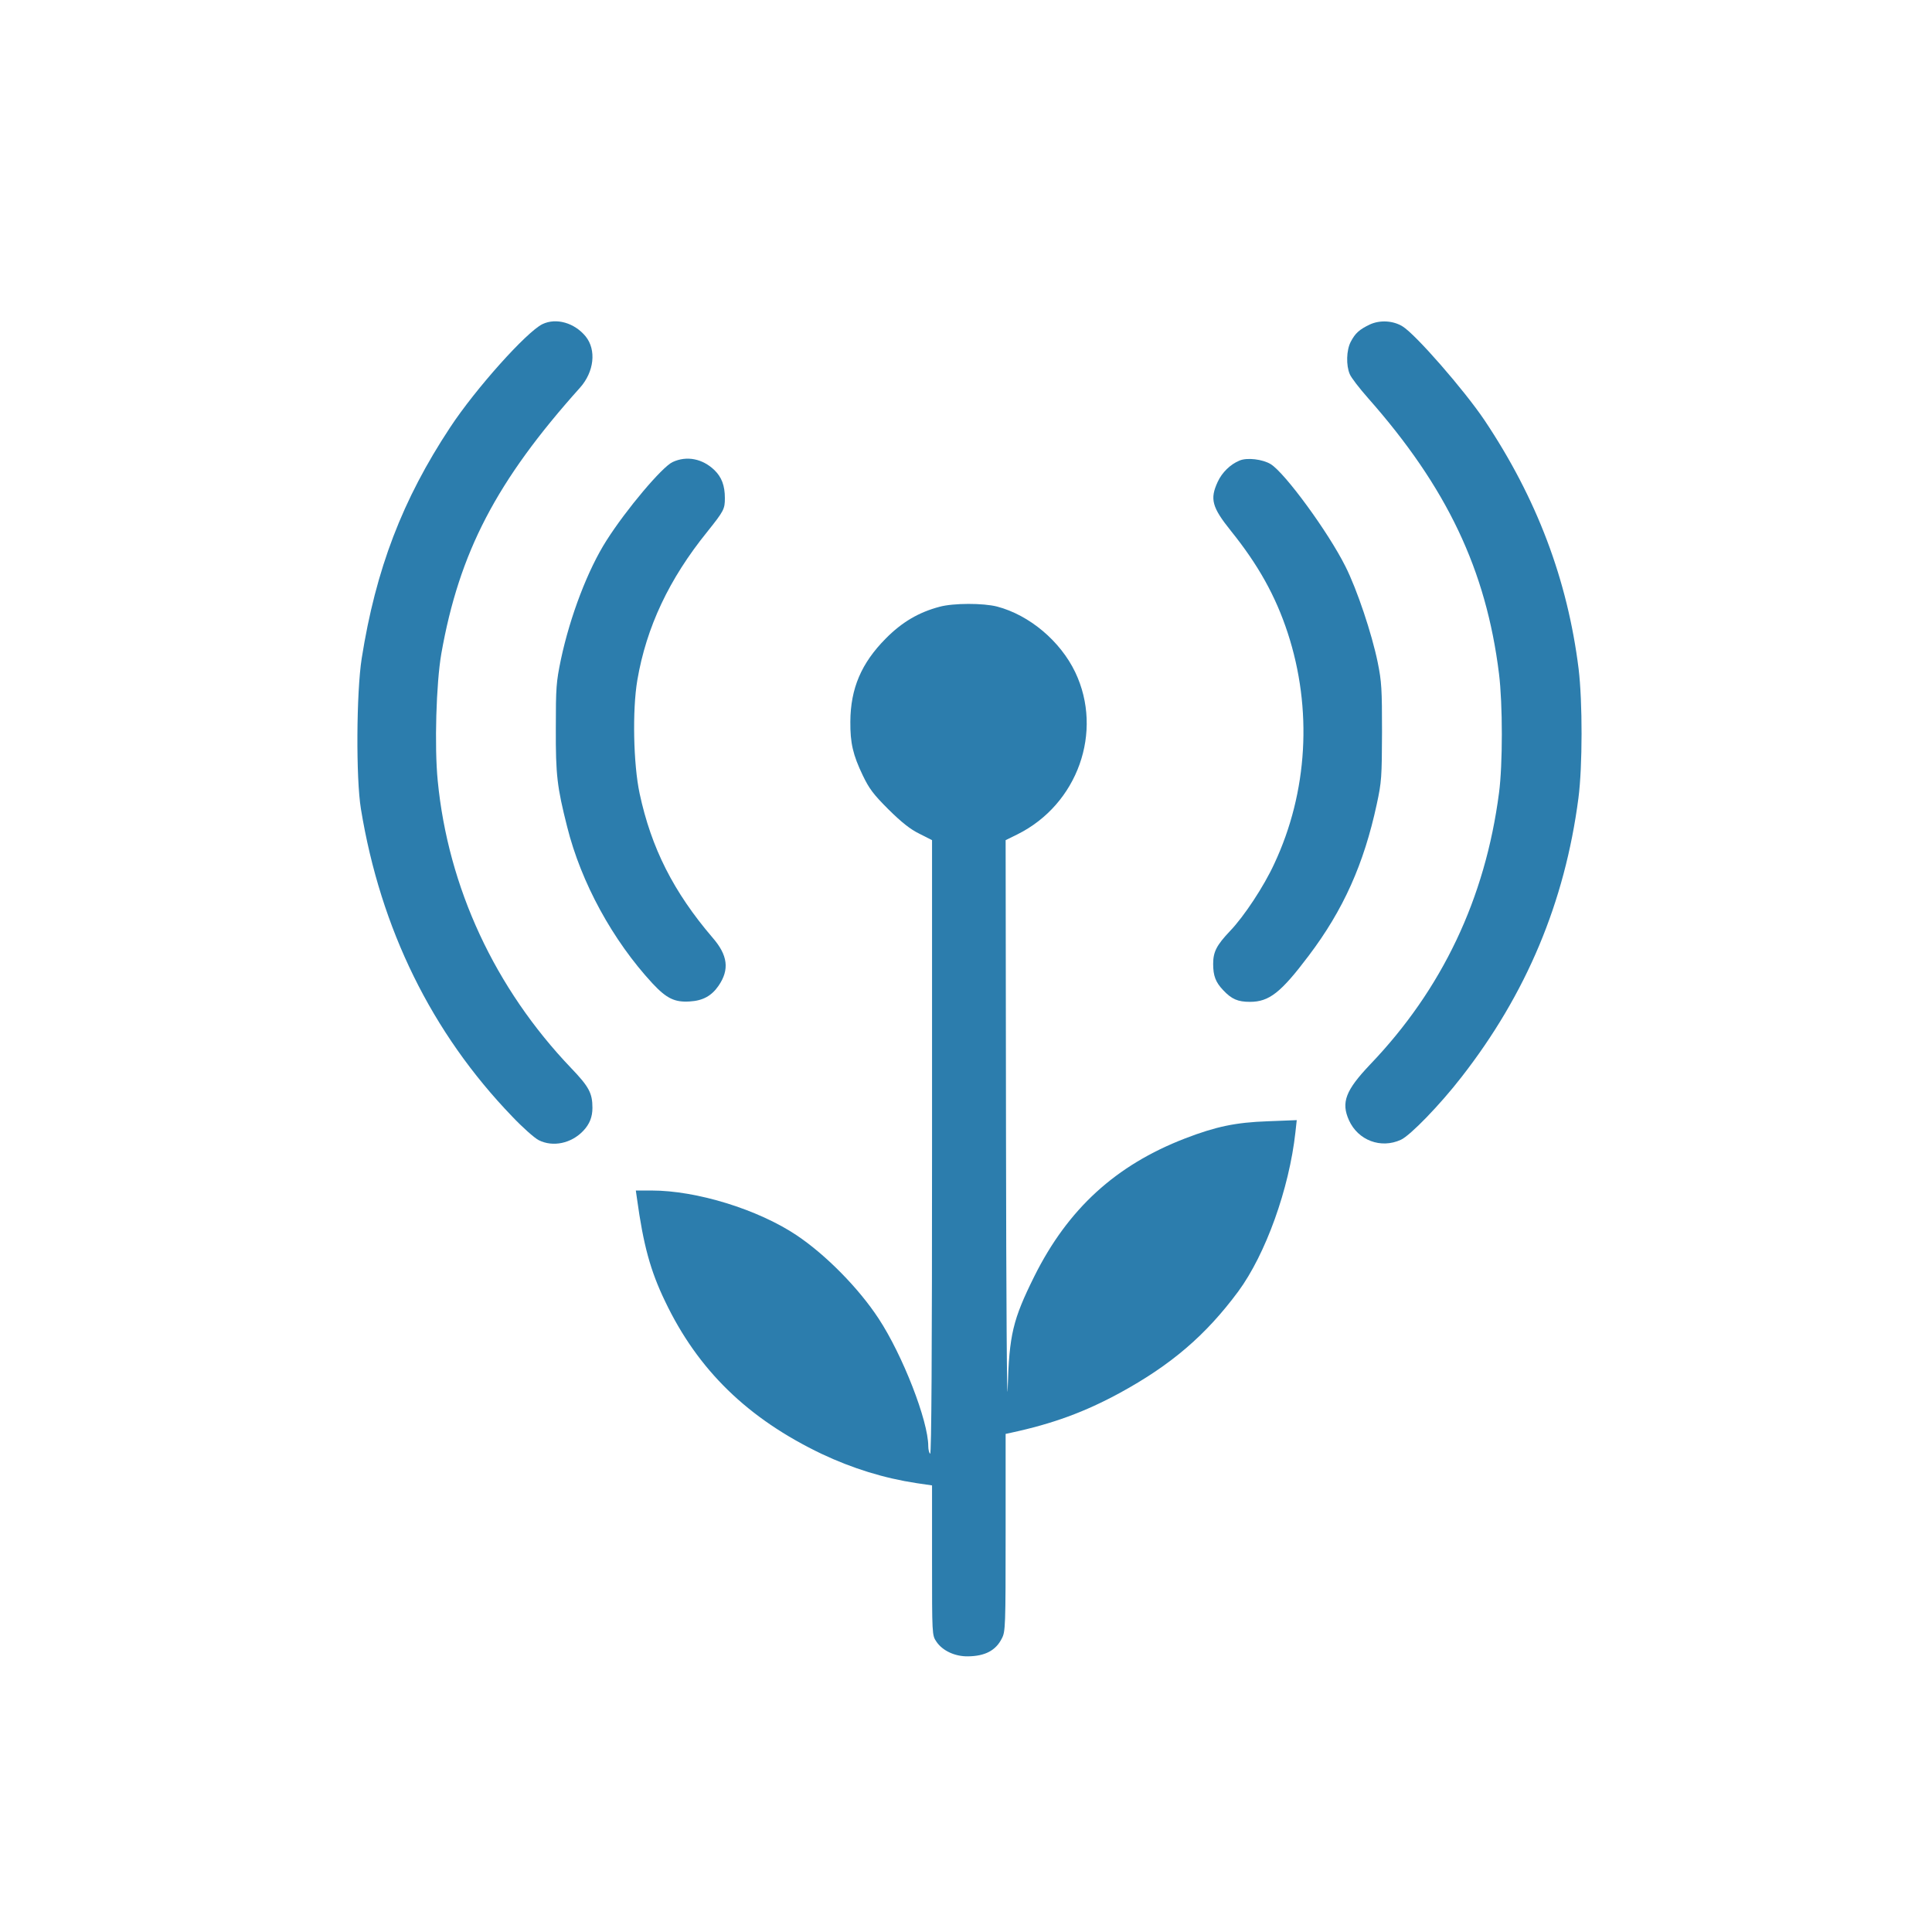
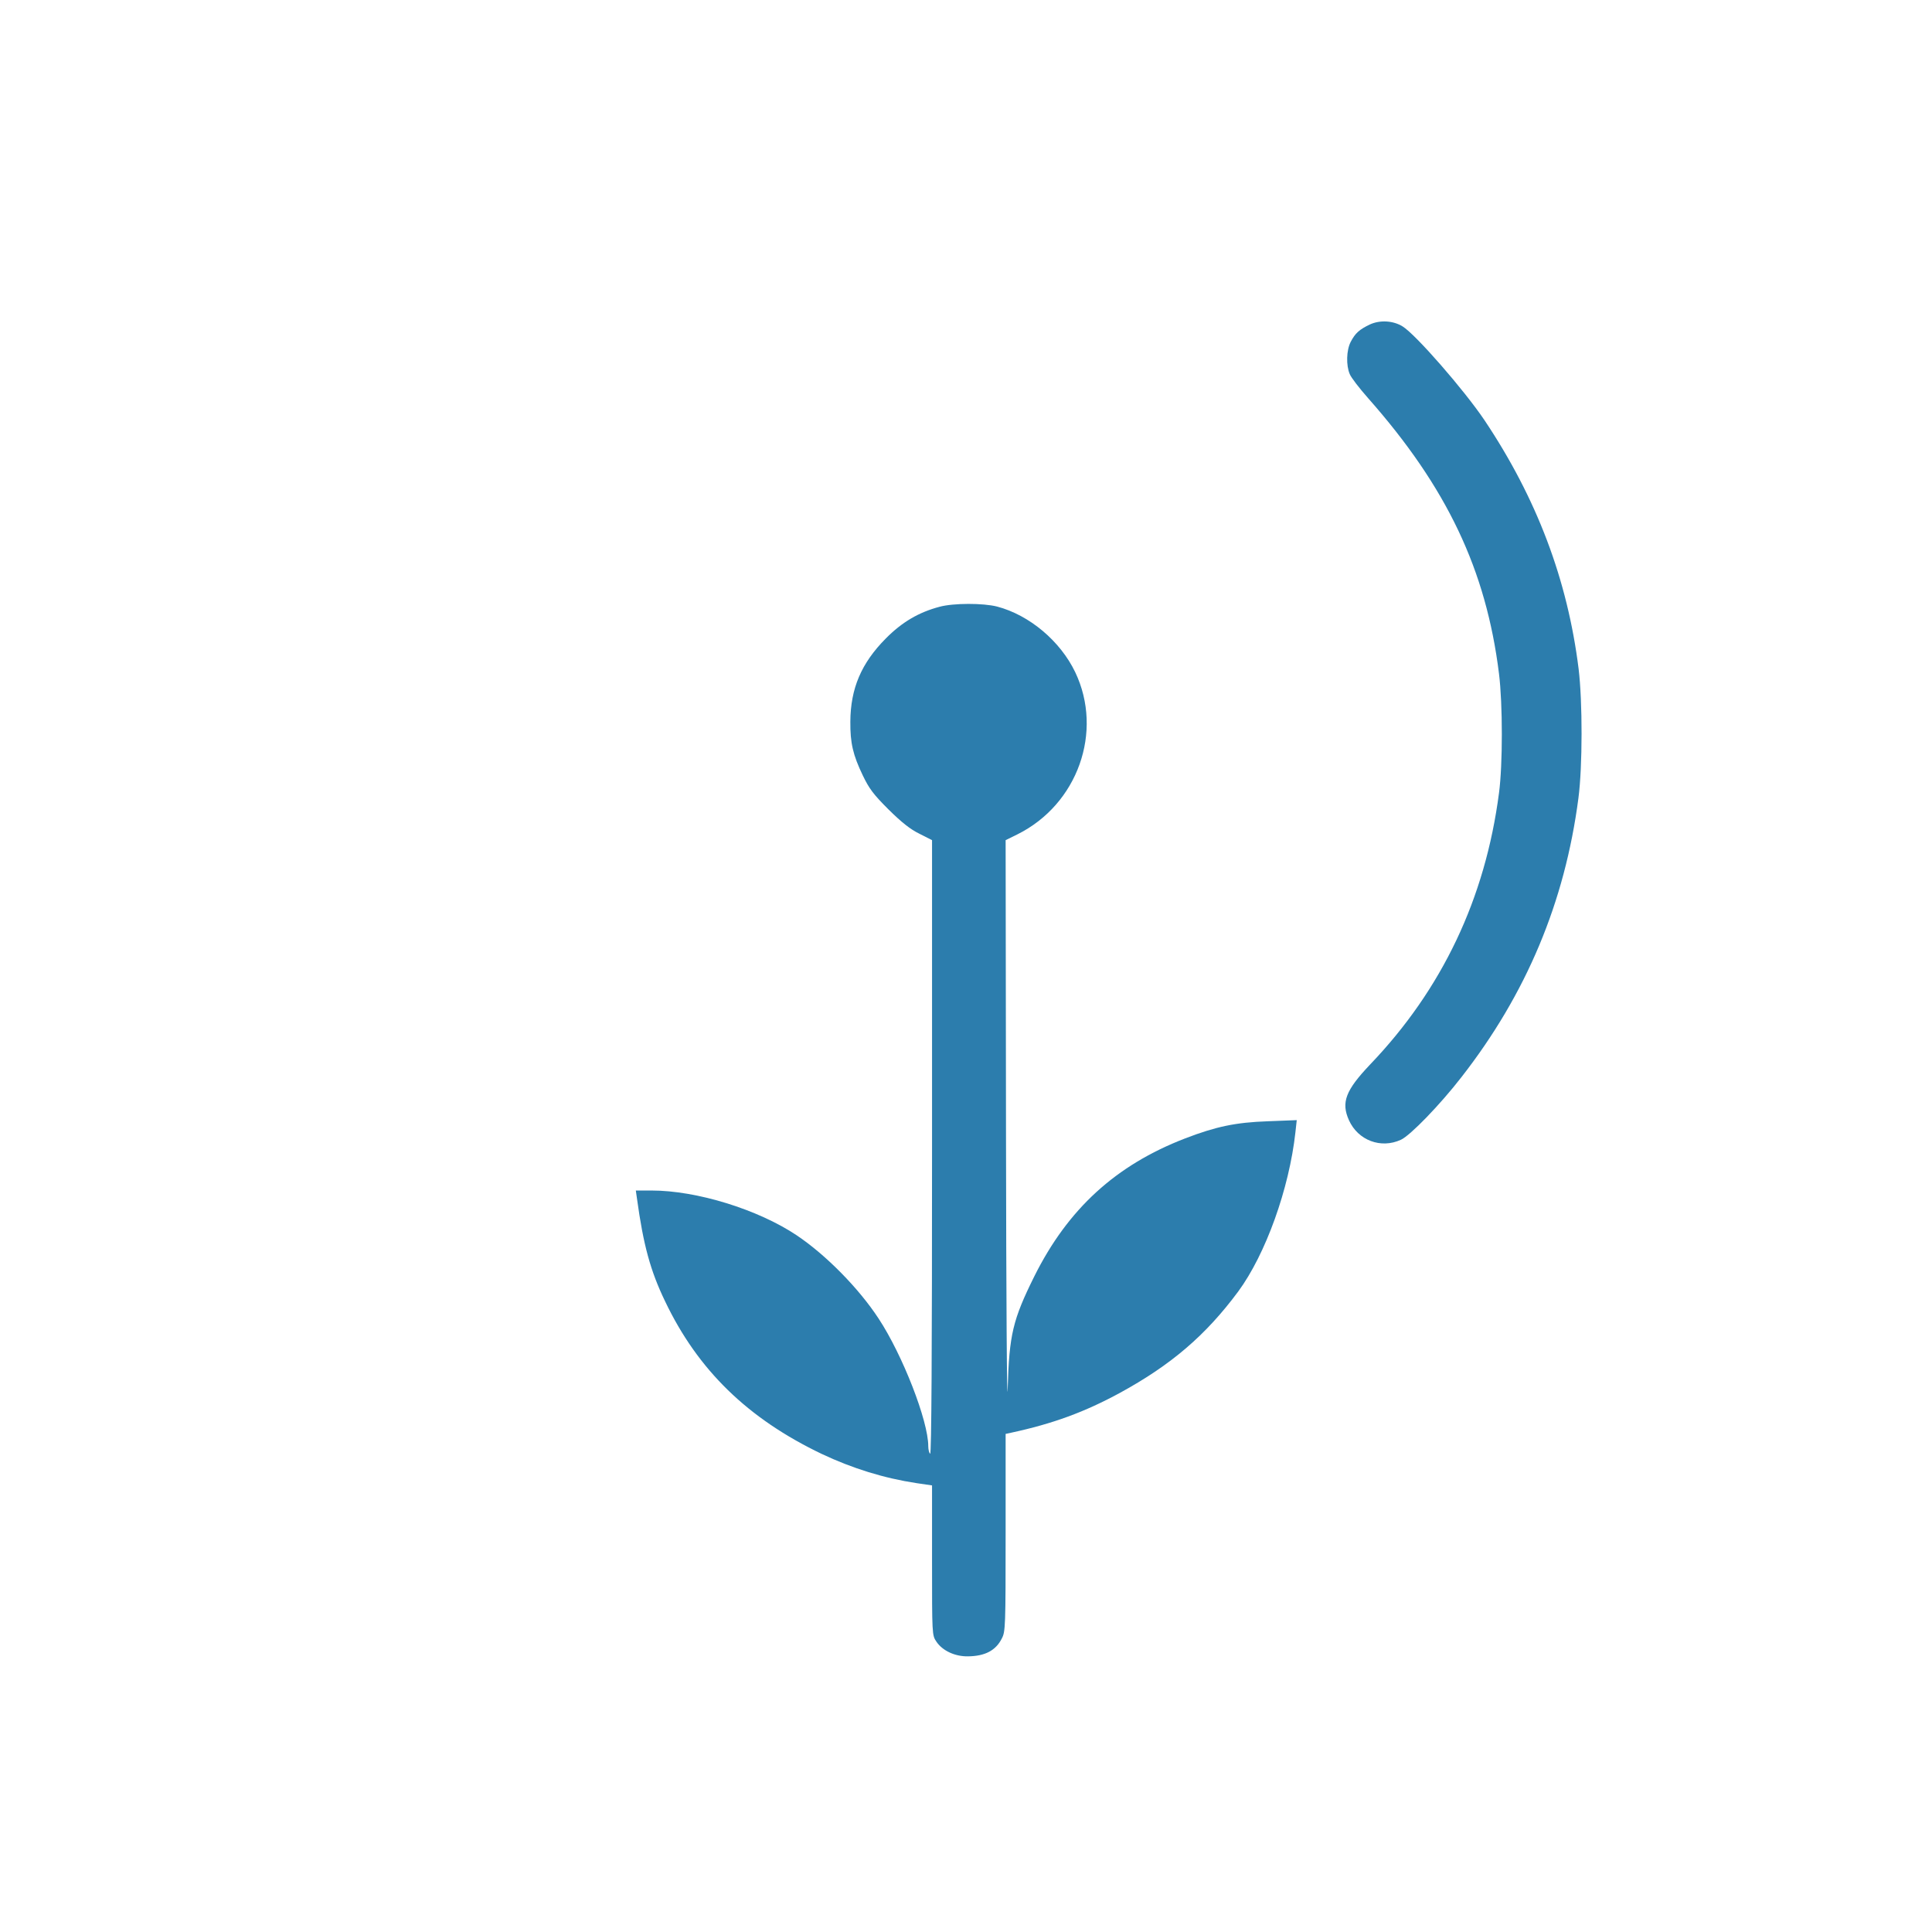
<svg xmlns="http://www.w3.org/2000/svg" version="1.0" width="1024pt" height="1024pt" viewBox="0 0 1024 1024" preserveAspectRatio="xMidYMid meet">
  <g transform="translate(0,1024) scale(0.1,-0.1)" fill="#2c7dad" stroke="none">
-     <path d="M2875 8522 c-84 -41 -354 -342 -489 -547 -253 -383 -394 -751 -469 -1225 -28 -179 -31 -635 -4 -798 104 -635 375 -1187 802 -1630 54 -57 117 -113 140 -125 75 -38 173 -18 237 50 33 35 48 73 48 121 0 78 -18 112 -113 211 -404 423 -652 957 -707 1523 -18 182 -8 517 19 673 95 538 292 916 735 1410 75 84 88 200 30 272 -59 72 -156 100 -229 65z" />
    <path d="M7260 8520 c-56 -27 -77 -46 -101 -92 -23 -44 -25 -125 -5 -171 7 -18 51 -75 97 -127 418 -473 626 -911 694 -1461 20 -161 20 -482 0 -632 -73 -560 -302 -1041 -683 -1439 -130 -137 -155 -201 -112 -296 48 -106 169 -152 275 -103 49 22 208 186 321 332 344 441 548 927 620 1479 22 168 22 511 1 685 -59 473 -222 904 -499 1318 -107 159 -364 454 -434 497 -50 31 -120 35 -174 10z" />
-     <path d="M3565 7791 c-55 -25 -245 -250 -350 -415 -99 -155 -193 -401 -242 -631 -25 -121 -27 -147 -27 -365 -1 -249 7 -312 60 -522 74 -296 241 -602 453 -831 74 -79 117 -100 196 -95 71 4 117 30 154 84 58 85 49 161 -32 254 -207 242 -325 475 -387 765 -33 155 -39 441 -12 600 48 281 168 536 371 787 88 110 93 120 93 178 0 66 -17 111 -55 148 -63 61 -147 78 -222 43z" />
-     <path d="M6570 7799 c-49 -20 -93 -63 -116 -113 -42 -91 -31 -134 71 -261 144 -179 236 -344 300 -539 132 -403 107 -844 -71 -1224 -55 -120 -161 -280 -234 -356 -72 -76 -90 -111 -90 -175 0 -63 13 -97 53 -139 45 -48 78 -62 142 -62 102 0 164 49 311 244 184 243 293 487 361 803 26 120 27 144 28 383 0 228 -2 267 -23 370 -31 151 -109 385 -171 508 -91 182 -320 495 -396 542 -43 26 -125 36 -165 19z" />
    <path d="M4980 7024 c-110 -29 -199 -81 -285 -168 -130 -131 -187 -265 -188 -441 -1 -113 14 -177 66 -285 34 -71 57 -101 136 -180 70 -69 115 -105 164 -129 l67 -34 0 -1629 c0 -1084 -3 -1627 -10 -1623 -5 3 -10 21 -10 40 0 134 -136 483 -263 676 -106 162 -281 339 -435 442 -205 137 -530 237 -768 237 l-84 0 6 -42 c34 -247 71 -383 149 -545 174 -365 439 -622 830 -809 163 -77 331 -129 503 -155 l82 -12 0 -397 c0 -395 0 -397 23 -431 32 -48 98 -79 167 -78 91 1 148 31 180 95 19 36 20 62 20 561 l0 523 28 6 c223 48 391 110 577 211 273 149 456 306 628 538 145 197 270 544 303 844 l7 64 -154 -6 c-170 -6 -274 -28 -438 -91 -368 -142 -621 -374 -799 -731 -114 -230 -133 -309 -141 -595 -4 -124 -8 480 -9 1341 l-2 1566 63 31 c319 159 456 544 306 859 -79 165 -243 303 -414 348 -74 19 -231 19 -305 -1z" />
  </g>
</svg>